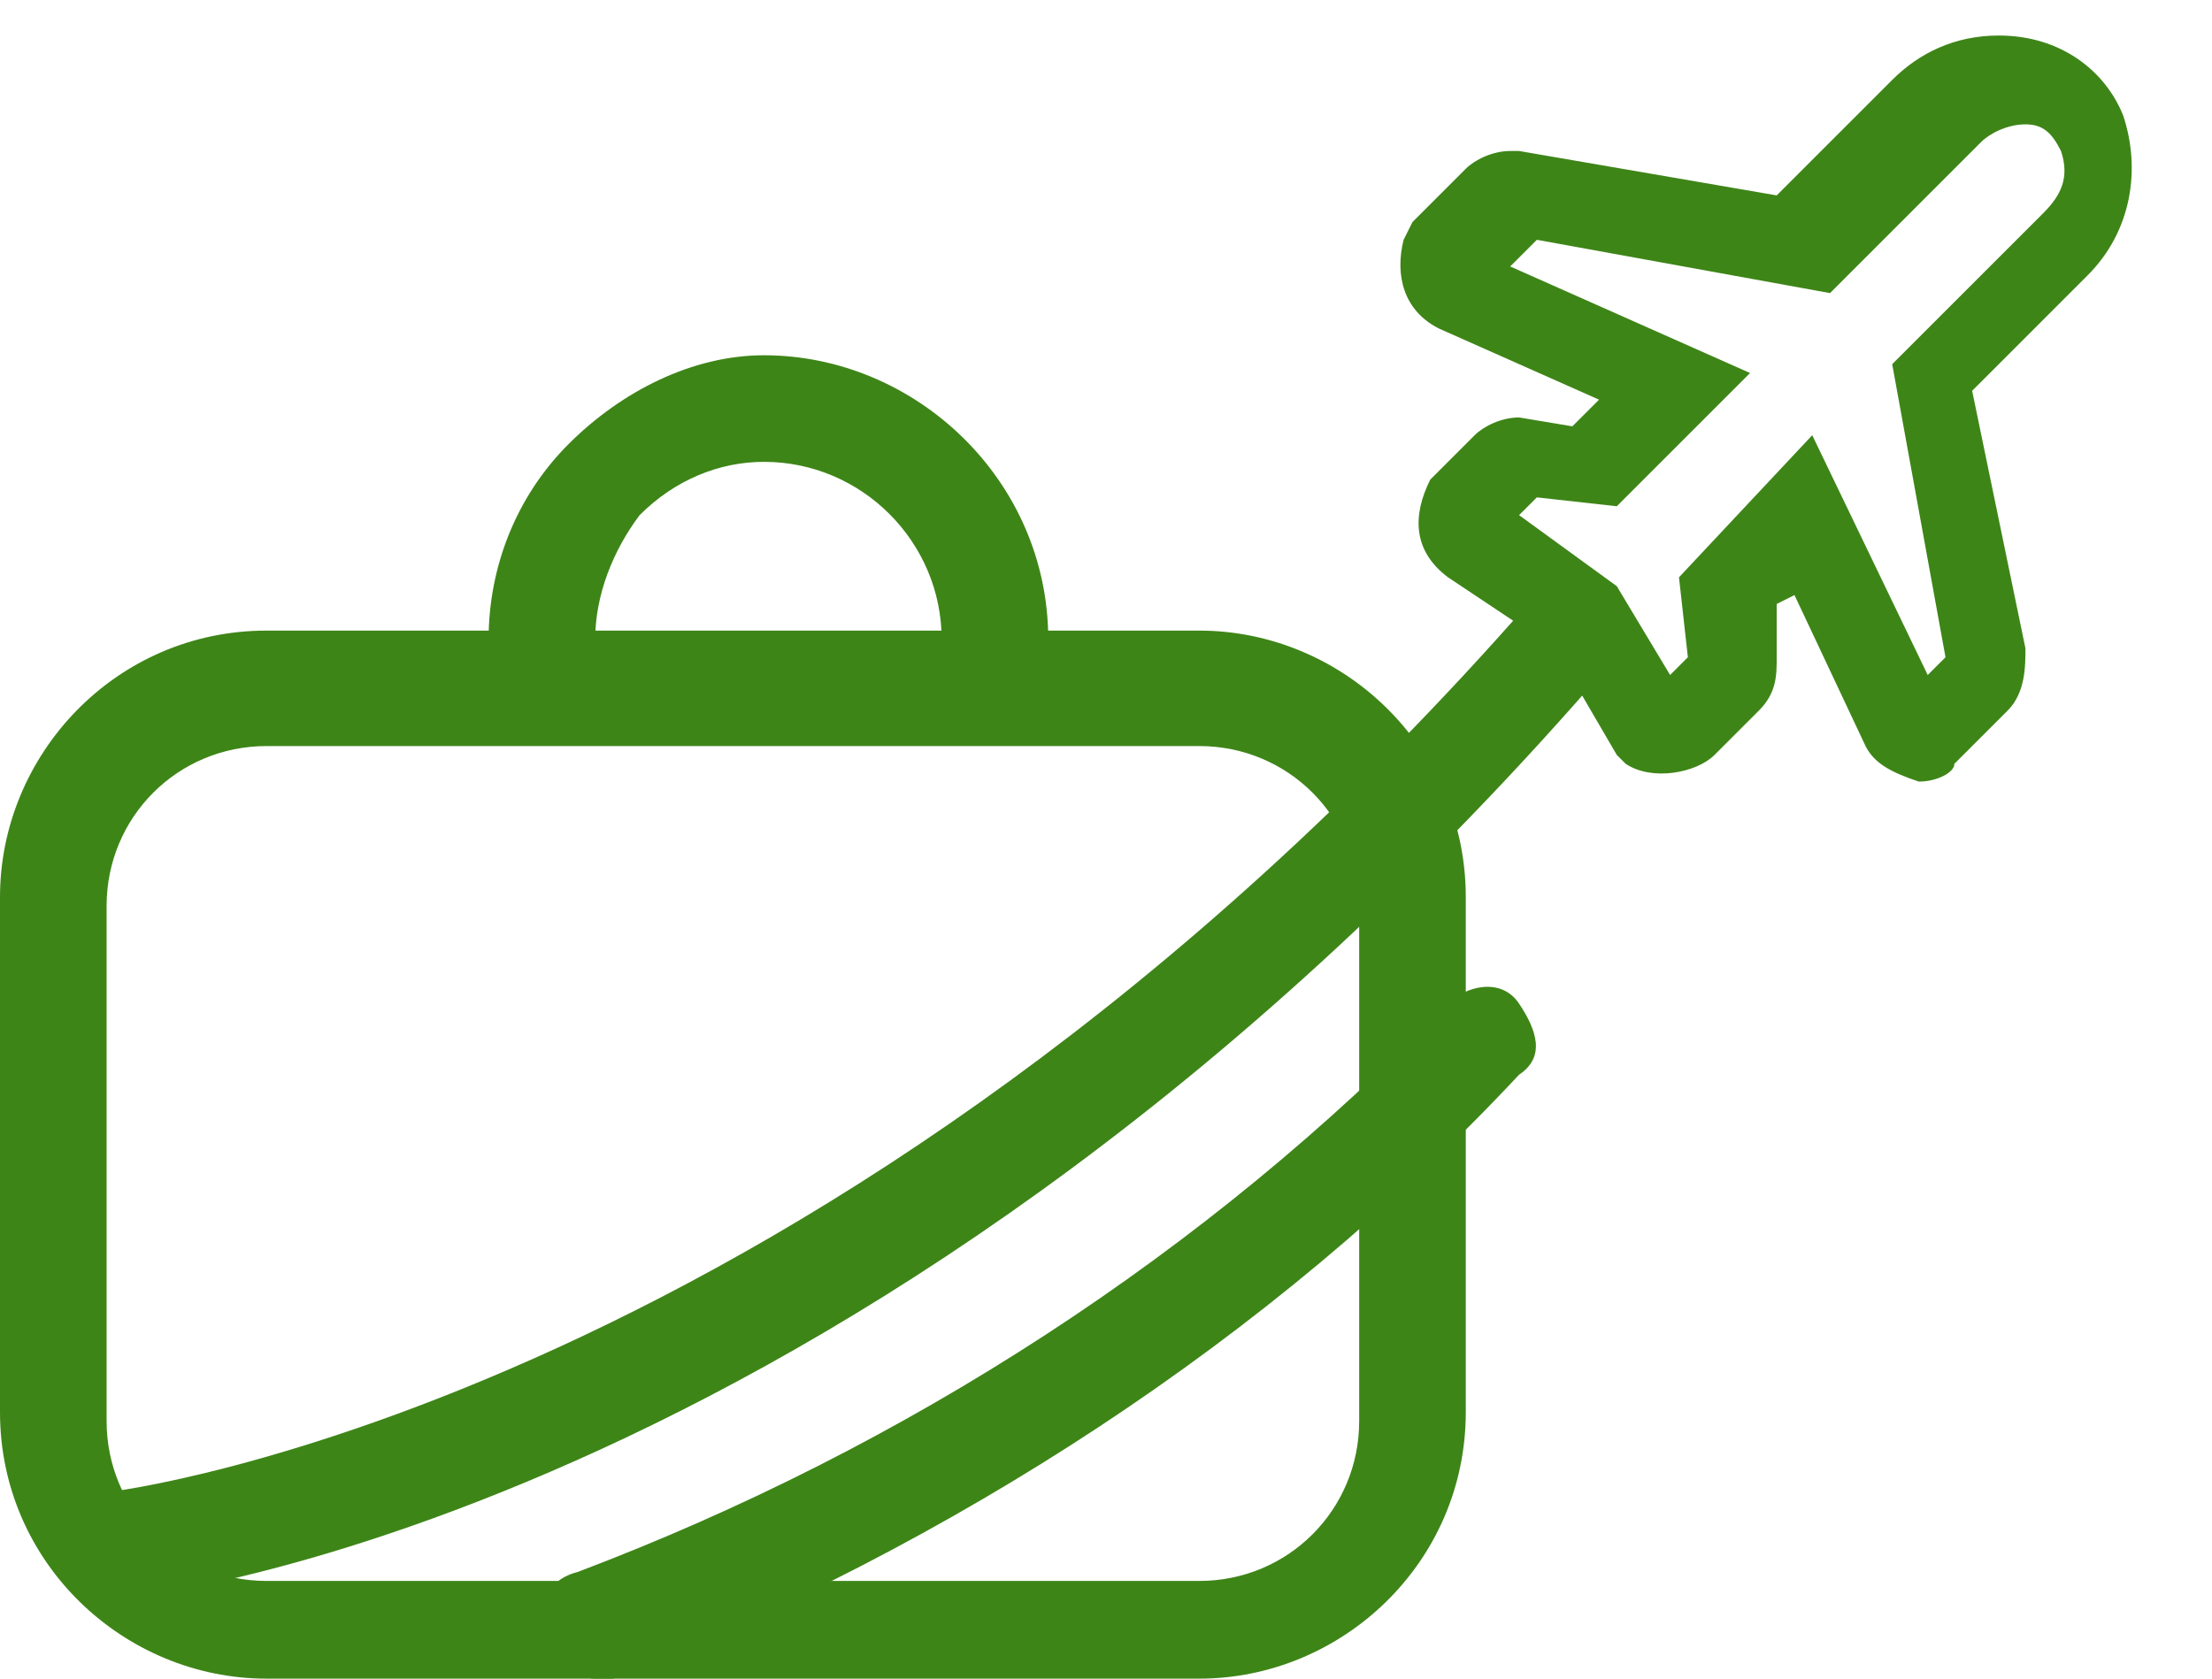
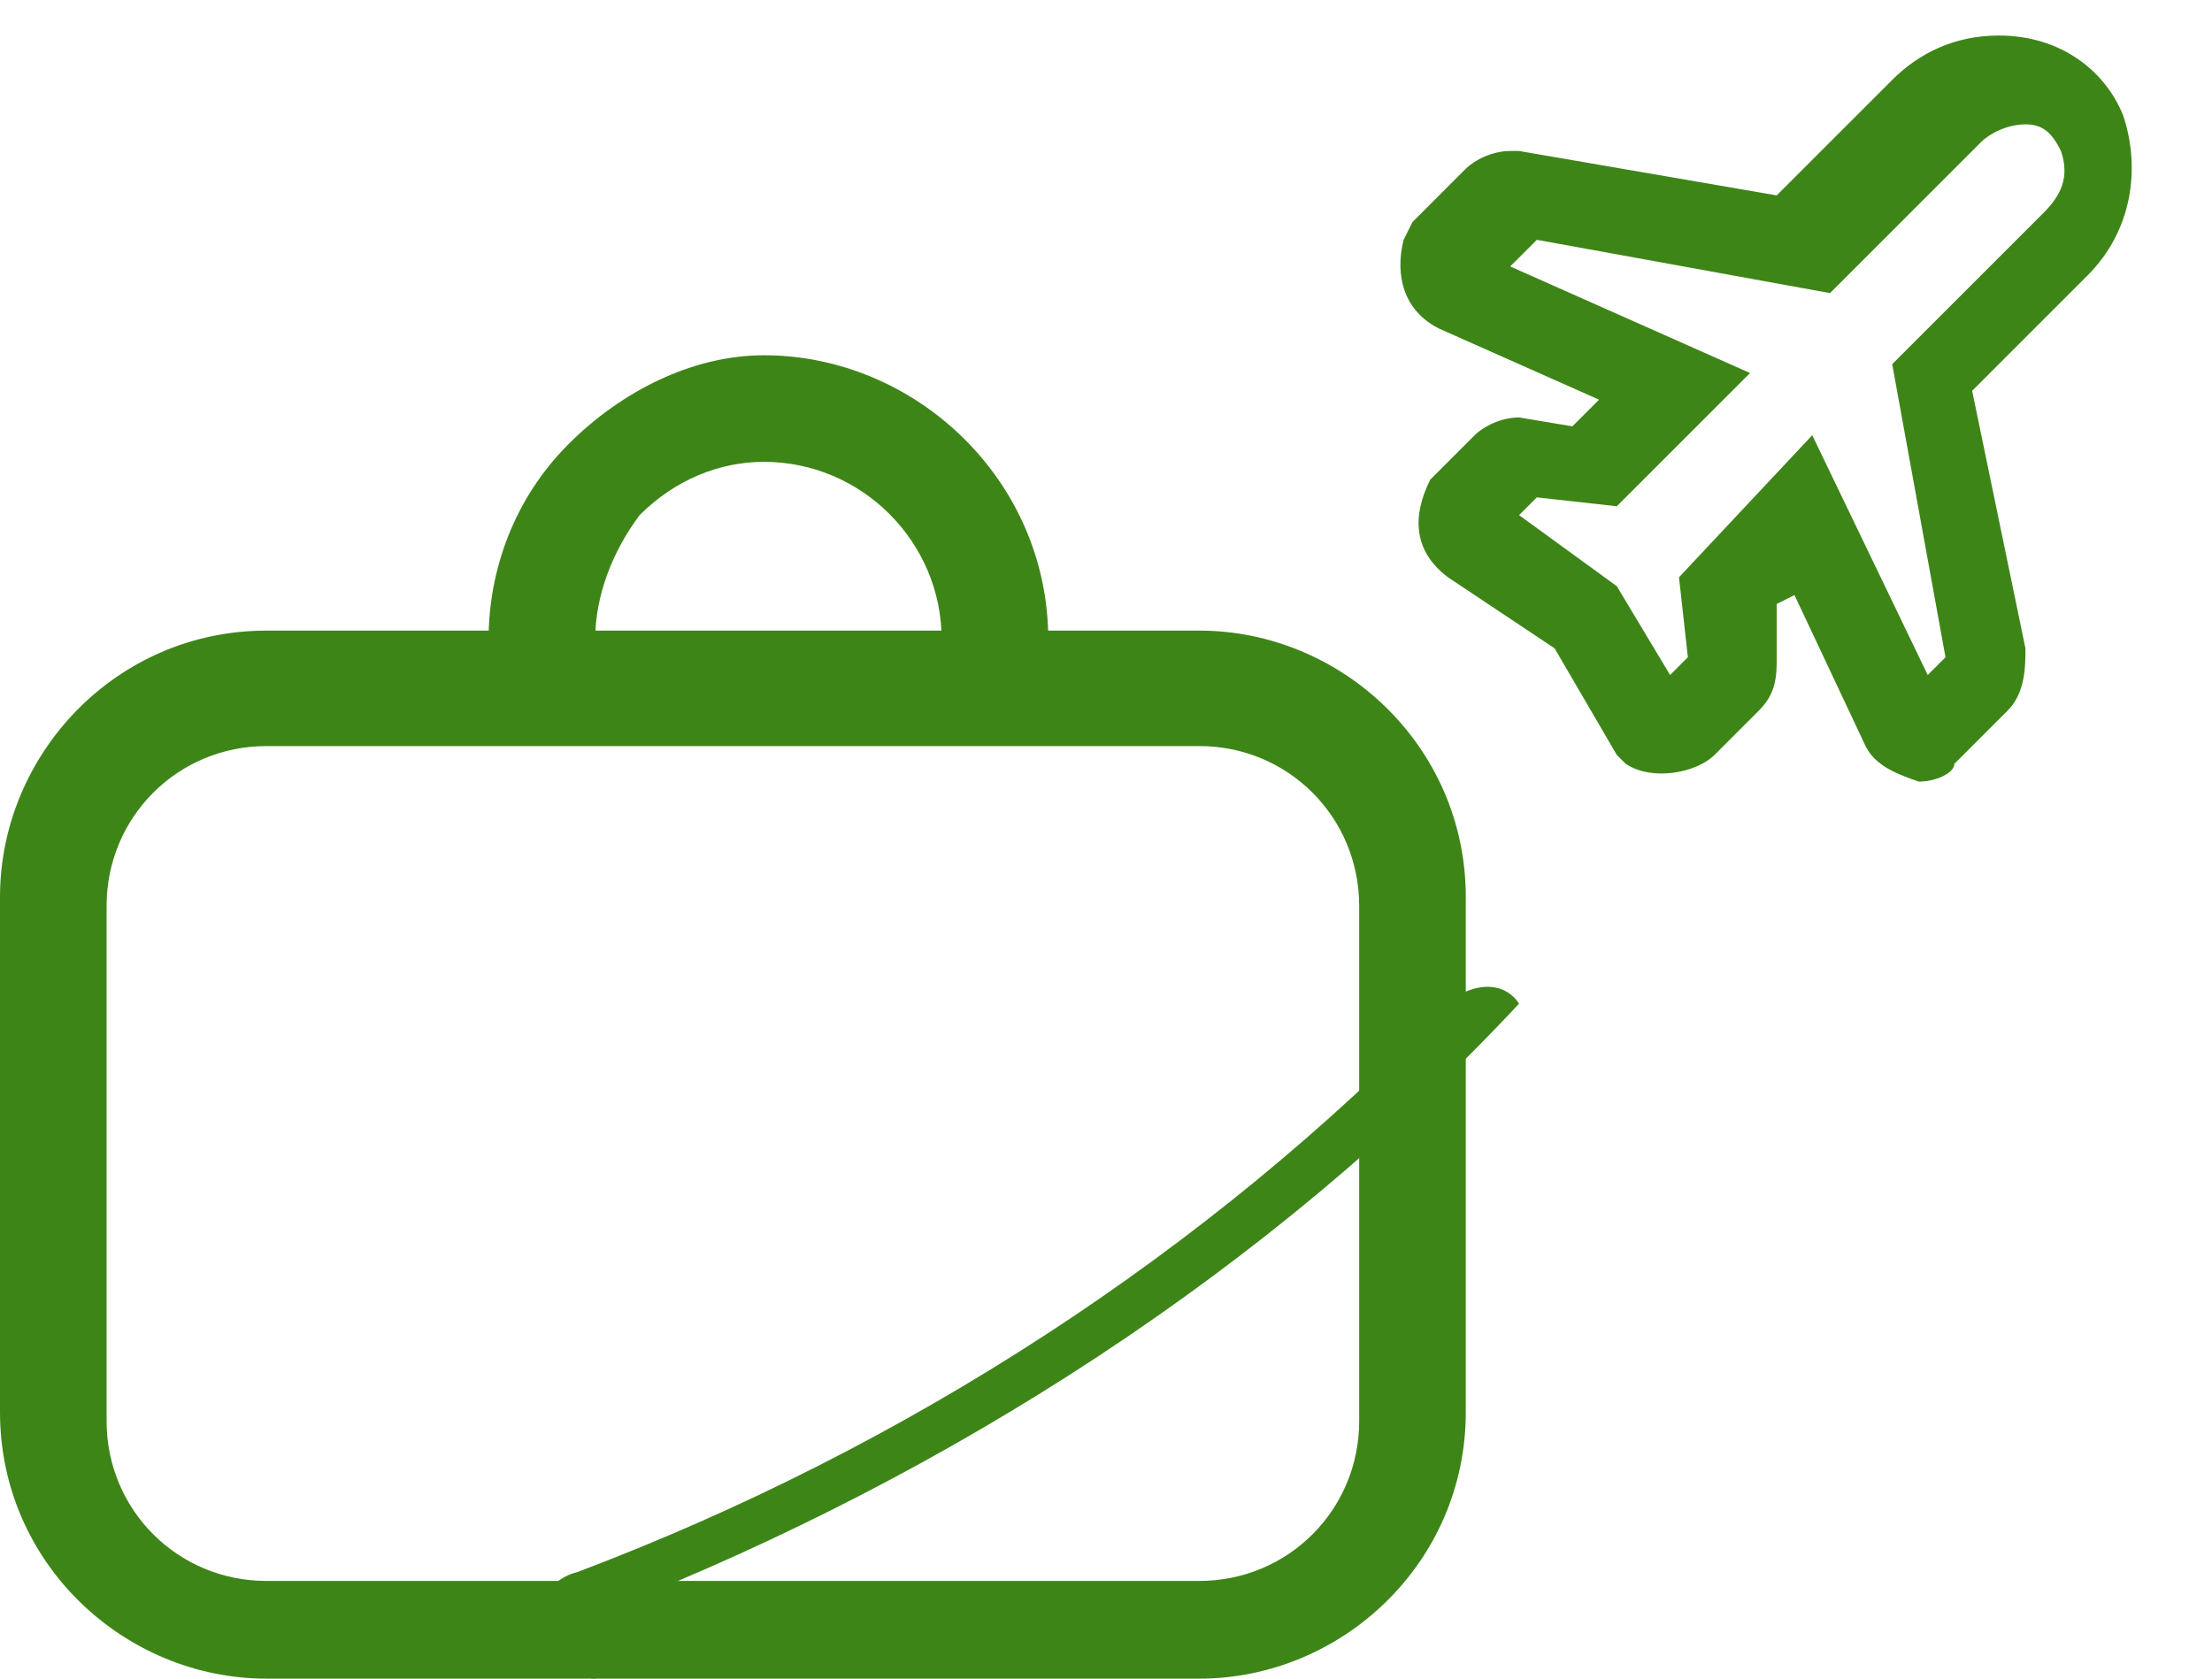
<svg xmlns="http://www.w3.org/2000/svg" version="1.1" id="Layer_1" x="0px" y="0px" width="24.9px" height="18.9px" viewBox="0 0 24.9 18.9" style="enable-background:new 0 0 24.9 18.9;" xml:space="preserve">
  <style type="text/css">
	.st0{fill:#3E8518;}
	.st1{fill:#666666;}
</style>
  <g>
    <path class="st0" d="M21.6,8.8L21.6,8.8c-0.3-0.1-0.5-0.2-0.6-0.4l-0.8-1.7L20,6.8L20,7.4c0,0.2,0,0.4-0.2,0.6l-0.5,0.5   c-0.2,0.2-0.7,0.3-1,0.1l-0.1-0.1l-0.7-1.2l-1.2-0.8c-0.4-0.3-0.4-0.7-0.2-1.1l0.1-0.1l0.4-0.4c0.1-0.1,0.3-0.2,0.5-0.2l0.6,0.1   L18,4.5l-1.8-0.8c-0.4-0.2-0.5-0.6-0.4-1l0.1-0.2l0.6-0.6c0.1-0.1,0.3-0.2,0.5-0.2l0.1,0l2.9,0.5l1.3-1.3c0.3-0.3,0.7-0.5,1.2-0.5   c0.7,0,1.2,0.4,1.4,0.9c0.2,0.6,0.1,1.3-0.4,1.8l-1.3,1.3l0.6,2.9c0,0.2,0,0.5-0.2,0.7l-0.6,0.6C22,8.7,21.8,8.8,21.6,8.8z    M20.4,4.9l1.3,2.7l0.2-0.2l-0.6-3.3L23,2.4c0.2-0.2,0.3-0.4,0.2-0.7c-0.1-0.2-0.2-0.3-0.4-0.3c-0.2,0-0.4,0.1-0.5,0.2l-1.7,1.7   l-3.3-0.6L17,3l2.7,1.2l-1.5,1.5l-0.9-0.1l-0.2,0.2l1.1,0.8l0.6,1L19,7.4l-0.1-0.9L20.4,4.9z" />
  </g>
  <g>
-     <path class="st0" d="M1.3,18c-0.3,0-0.6-0.2-0.6-0.5c0-0.3,0.2-0.6,0.5-0.7c0.1,0,8.1-1,16-10c0.2-0.3,0.6-0.3,0.8-0.1   c0.2,0.2,0.3,0.6,0.1,0.8C9.9,17,1.7,18,1.3,18C1.3,18,1.3,18,1.3,18z" />
-   </g>
+     </g>
  <g>
-     <path class="st0" d="M6.7,18.9c-0.2,0-0.5-0.2-0.6-0.4c-0.1-0.3,0-0.7,0.4-0.8c3.7-1.4,7.1-3.6,9.8-6.4c0.2-0.2,0.6-0.3,0.8,0   s0.3,0.6,0,0.8c-2.8,3-6.4,5.3-10.2,6.8C6.8,18.9,6.7,18.9,6.7,18.9z" />
+     <path class="st0" d="M6.7,18.9c-0.2,0-0.5-0.2-0.6-0.4c-0.1-0.3,0-0.7,0.4-0.8c3.7-1.4,7.1-3.6,9.8-6.4c0.2-0.2,0.6-0.3,0.8,0   c-2.8,3-6.4,5.3-10.2,6.8C6.8,18.9,6.7,18.9,6.7,18.9z" />
  </g>
  <g>
    <path class="st0" d="M13.5,18.9H3c-1.6,0-3-1.3-3-3v-5.8c0-1.6,1.3-3,3-3h10.5c1.6,0,3,1.3,3,3v5.8C16.5,17.6,15.1,18.9,13.5,18.9z    M3,8.4c-1,0-1.8,0.8-1.8,1.8v5.8c0,1,0.8,1.8,1.8,1.8h10.5c1,0,1.8-0.8,1.8-1.8v-5.8c0-1-0.8-1.8-1.8-1.8H3z" />
  </g>
  <g>
    <path class="st0" d="M5.5,7.2c0-0.8,0.3-1.6,0.9-2.2C7,4.4,7.8,4,8.6,4c0,0,0,0,0,0c1.7,0,3.2,1.4,3.2,3.2h-1.2c0-1.1-0.9-2-2-2   c0,0,0,0,0,0c-0.5,0-1,0.2-1.4,0.6C6.9,6.2,6.7,6.7,6.7,7.2H5.5z" />
  </g>
</svg>